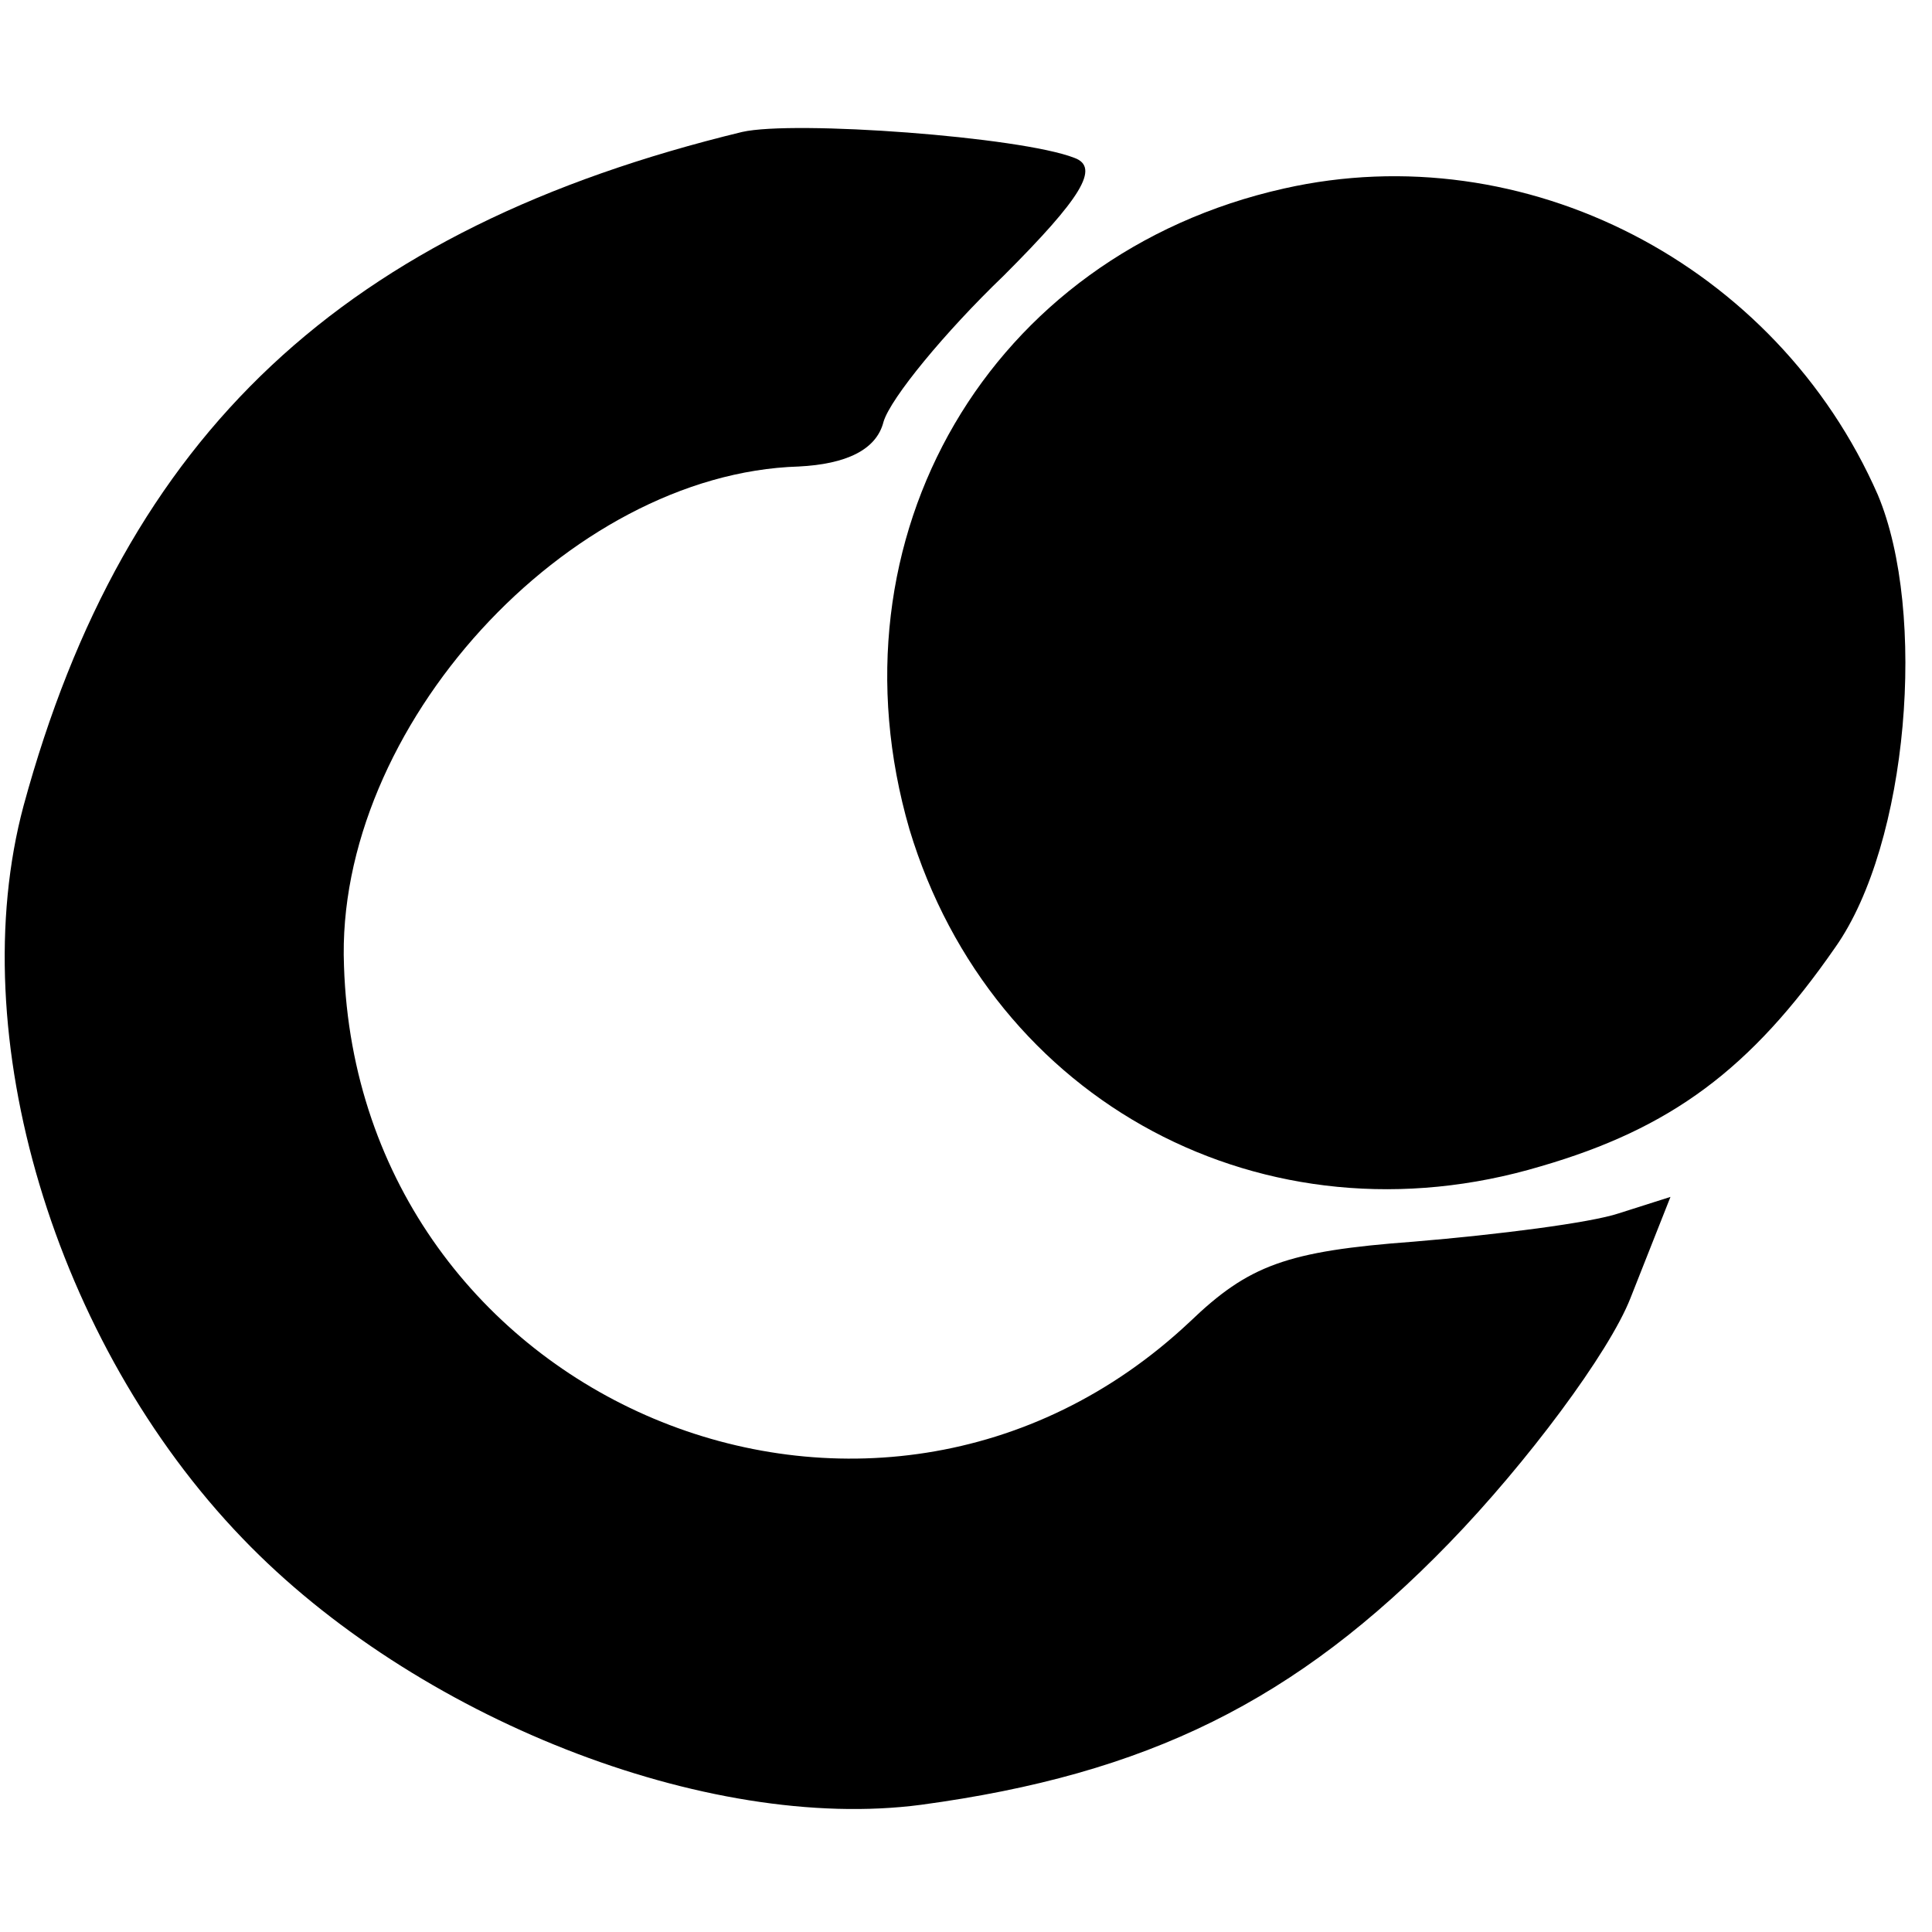
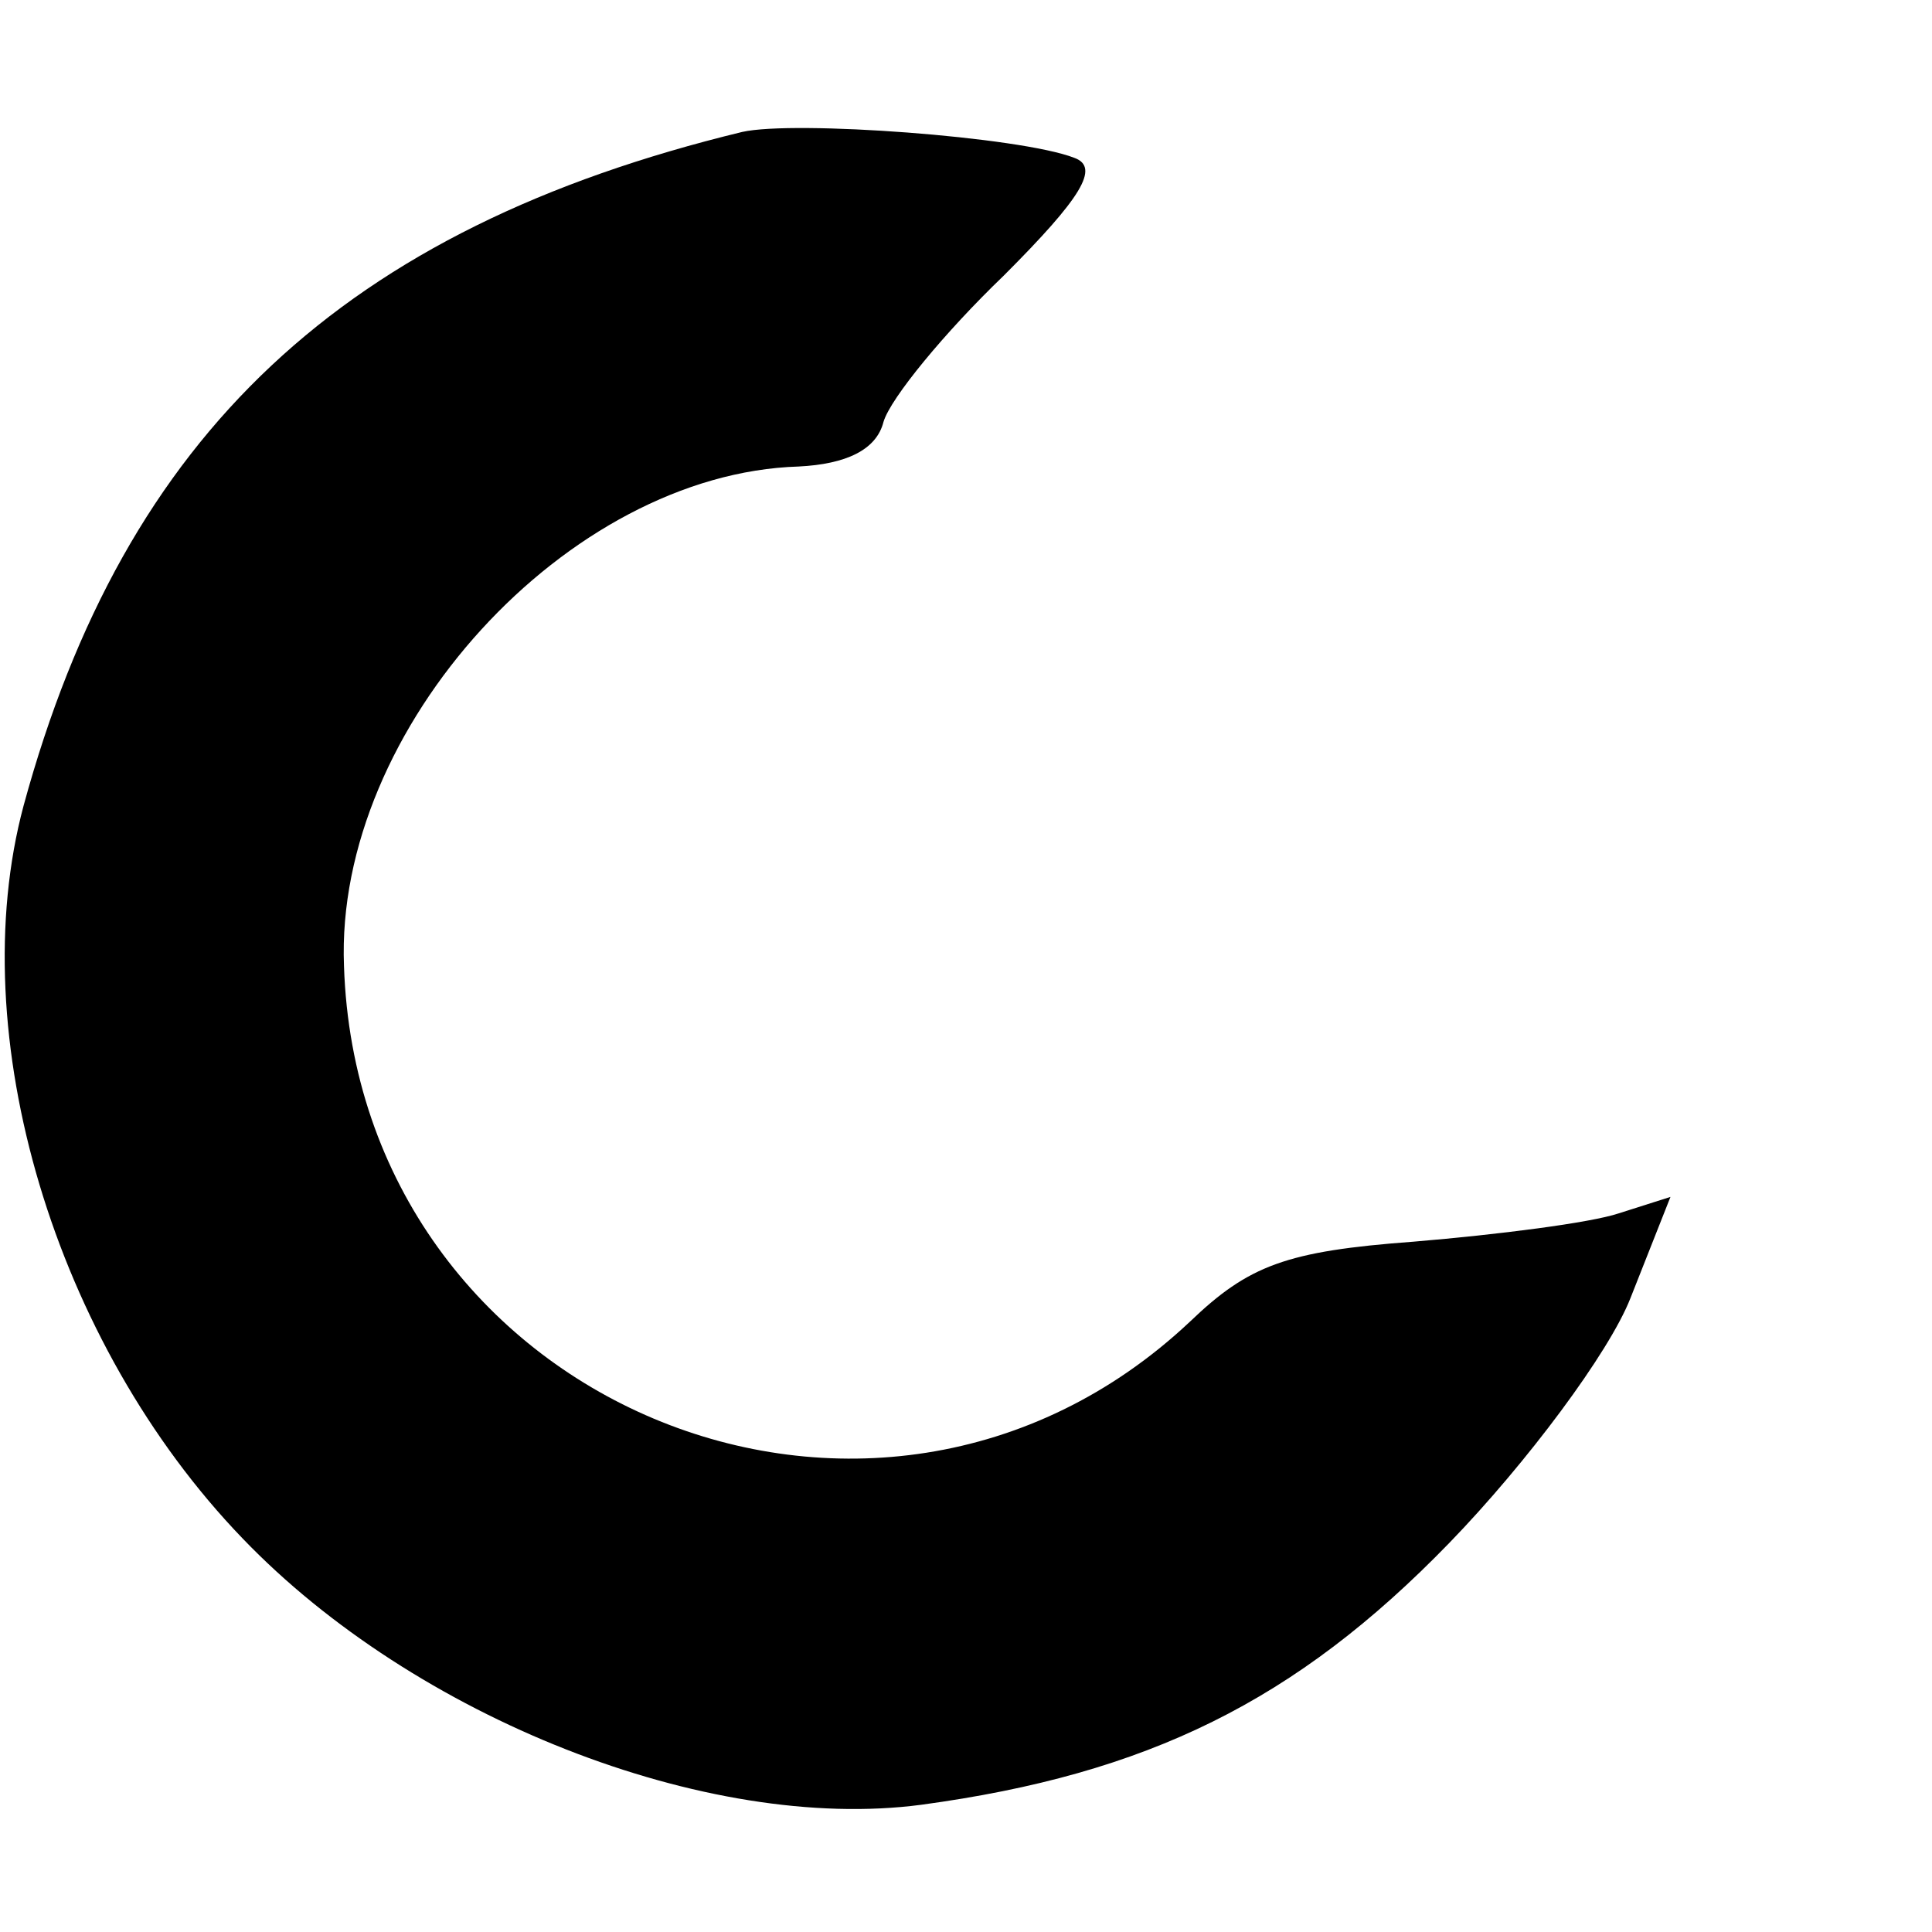
<svg xmlns="http://www.w3.org/2000/svg" version="1.0" width="82pt" height="82pt" viewBox="0 0 82 82" preserveAspectRatio="xMidYMid meet">
  <g transform="translate(0,82) scale(0.1,-0.1)" fill="#000000" stroke="none">
    <path d="M315 764 c-169 -41 -262 -128 -305 -286 -26 -97 13 -228 93 -311 73 -76 197 -125 288 -113 96 13 159 44 224 111 33 34 68 81 77 104 l17 43 -22 -7 c-12 -4 -51 -9 -87 -12 -54 -4 -70 -10 -95 -34 -134 -126 -353 -34 -359 151 -4 101 95 209 193 212 20 1 33 7 36 19 3 10 26 38 51 62 33 33 41 46 30 50 -23 9 -119 16 -141 11z" />
-     <path d="M545 740 c-125 -28 -195 -148 -159 -272 35 -116 151 -178 268 -143 55 16 89 41 125 93 31 44 39 142 18 192 -43 98 -150 153 -252 130z" />
  </g>
</svg>